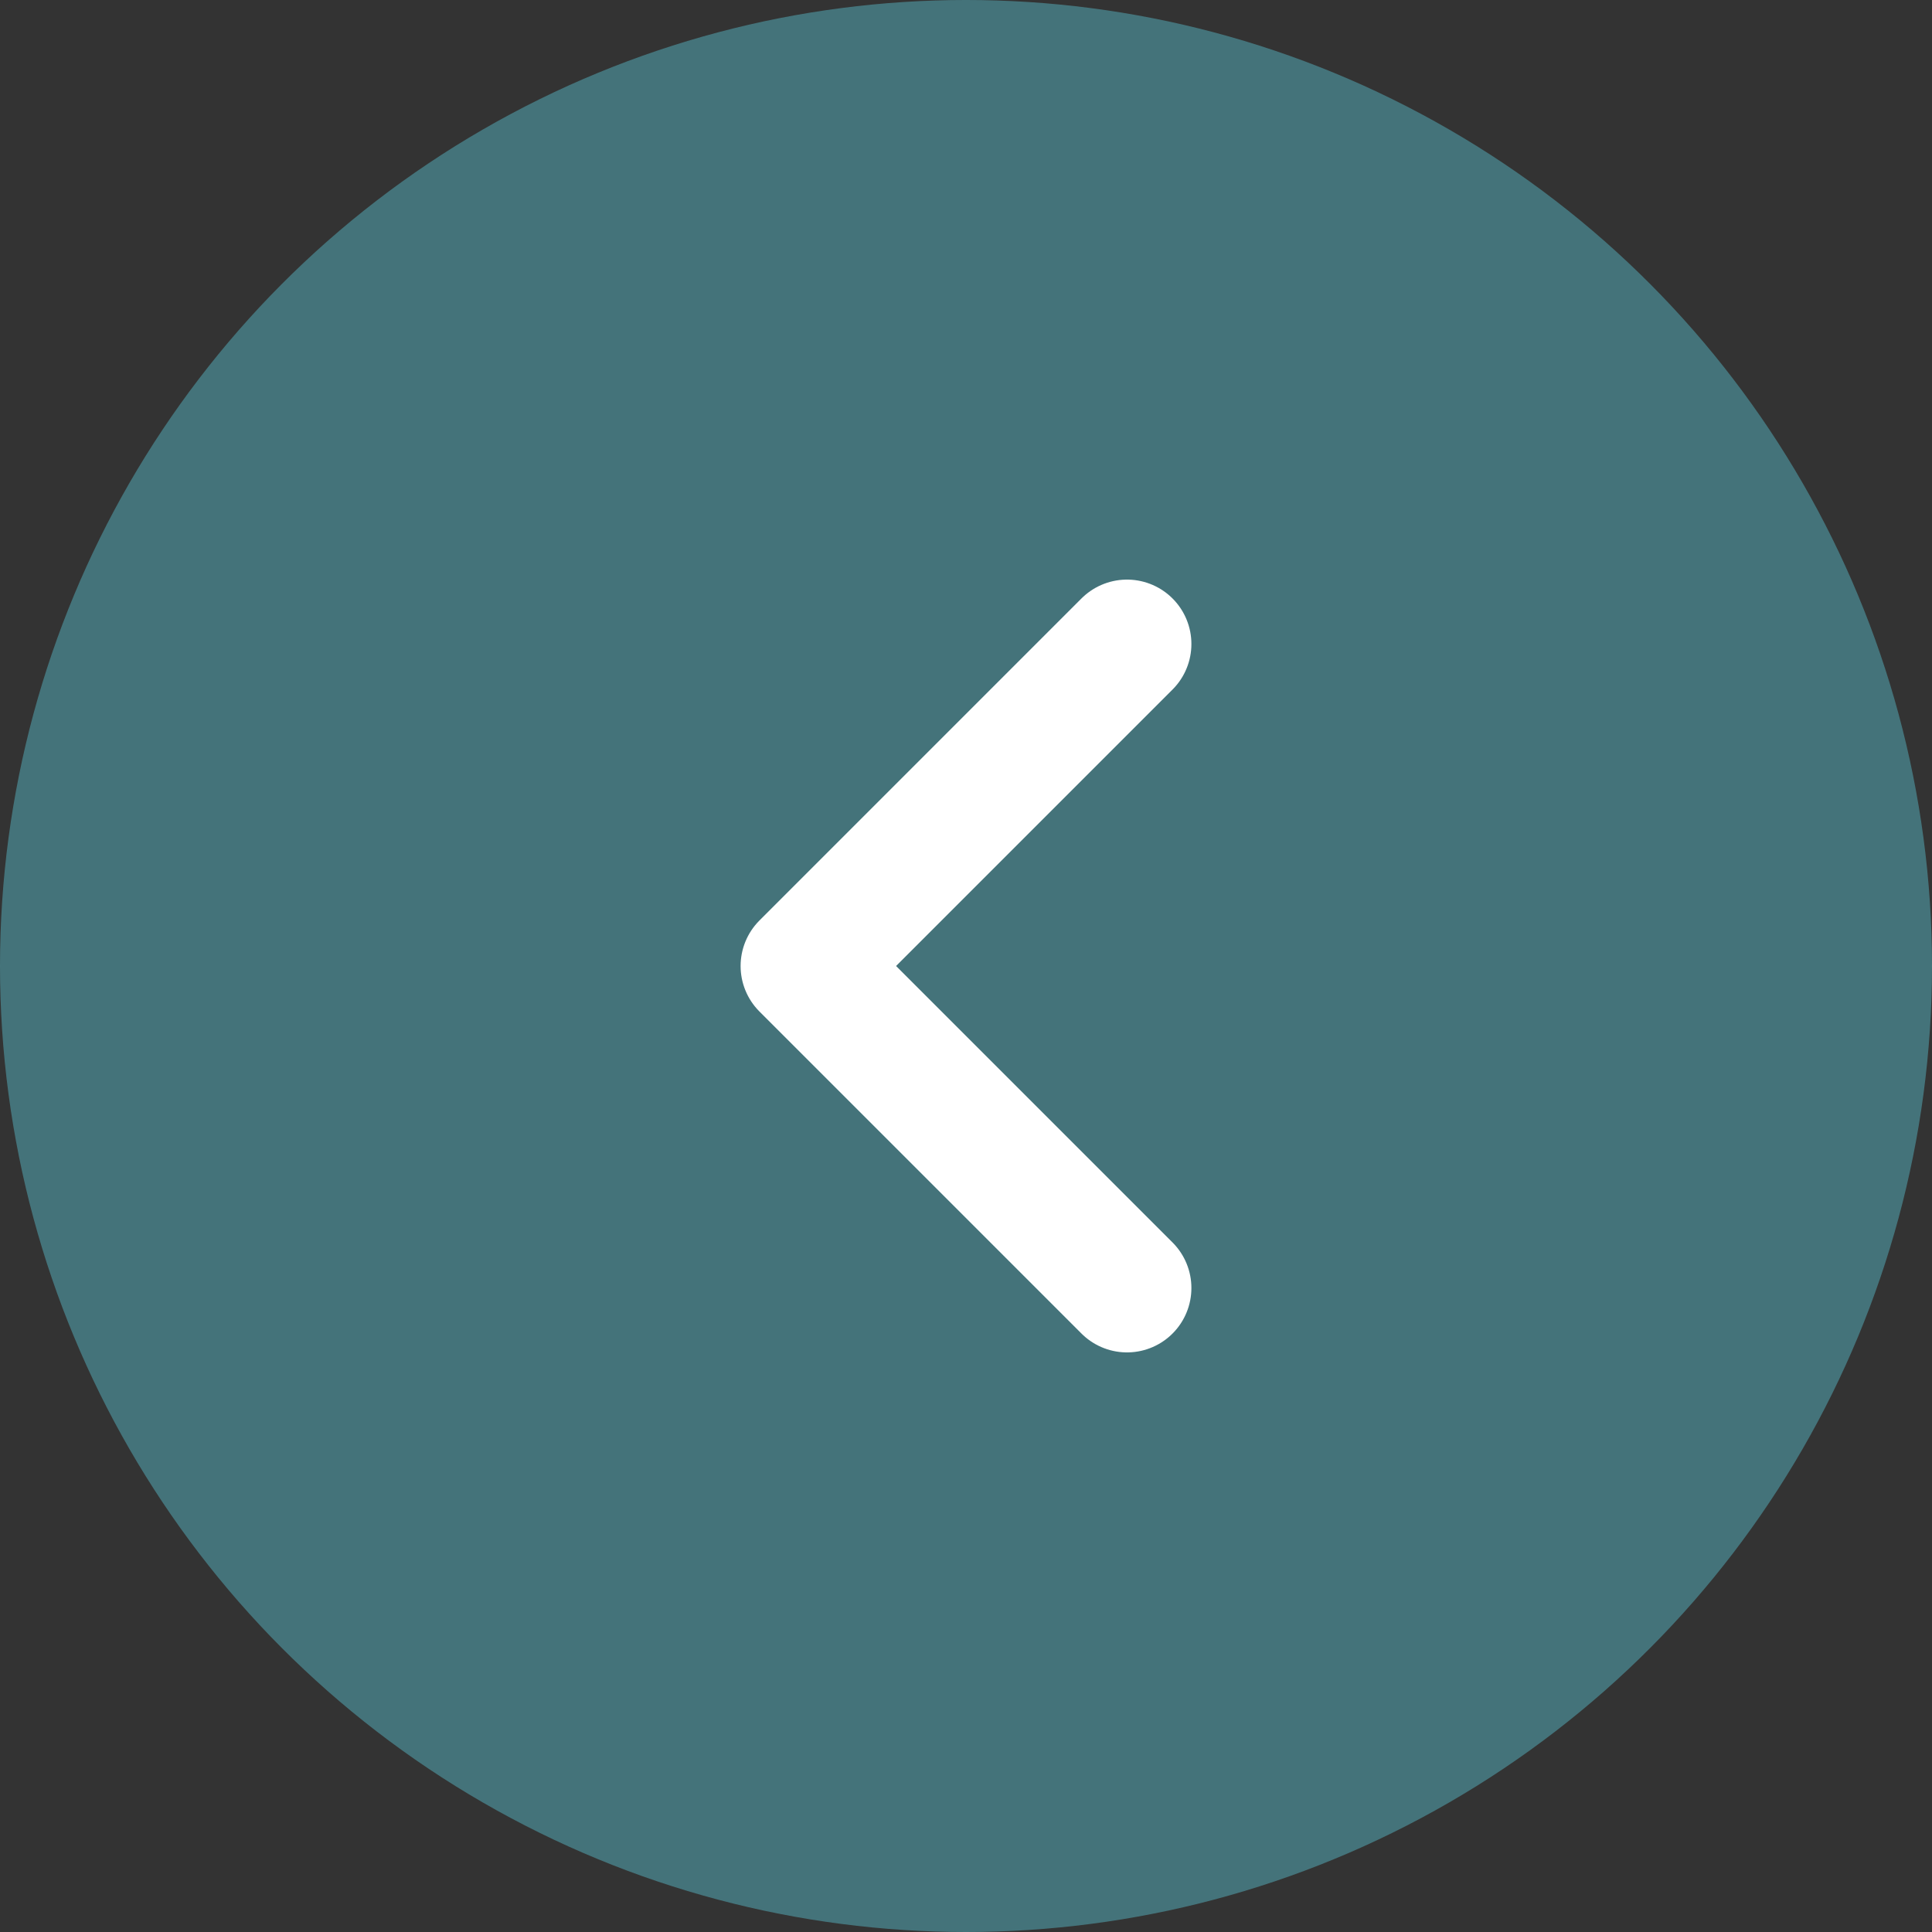
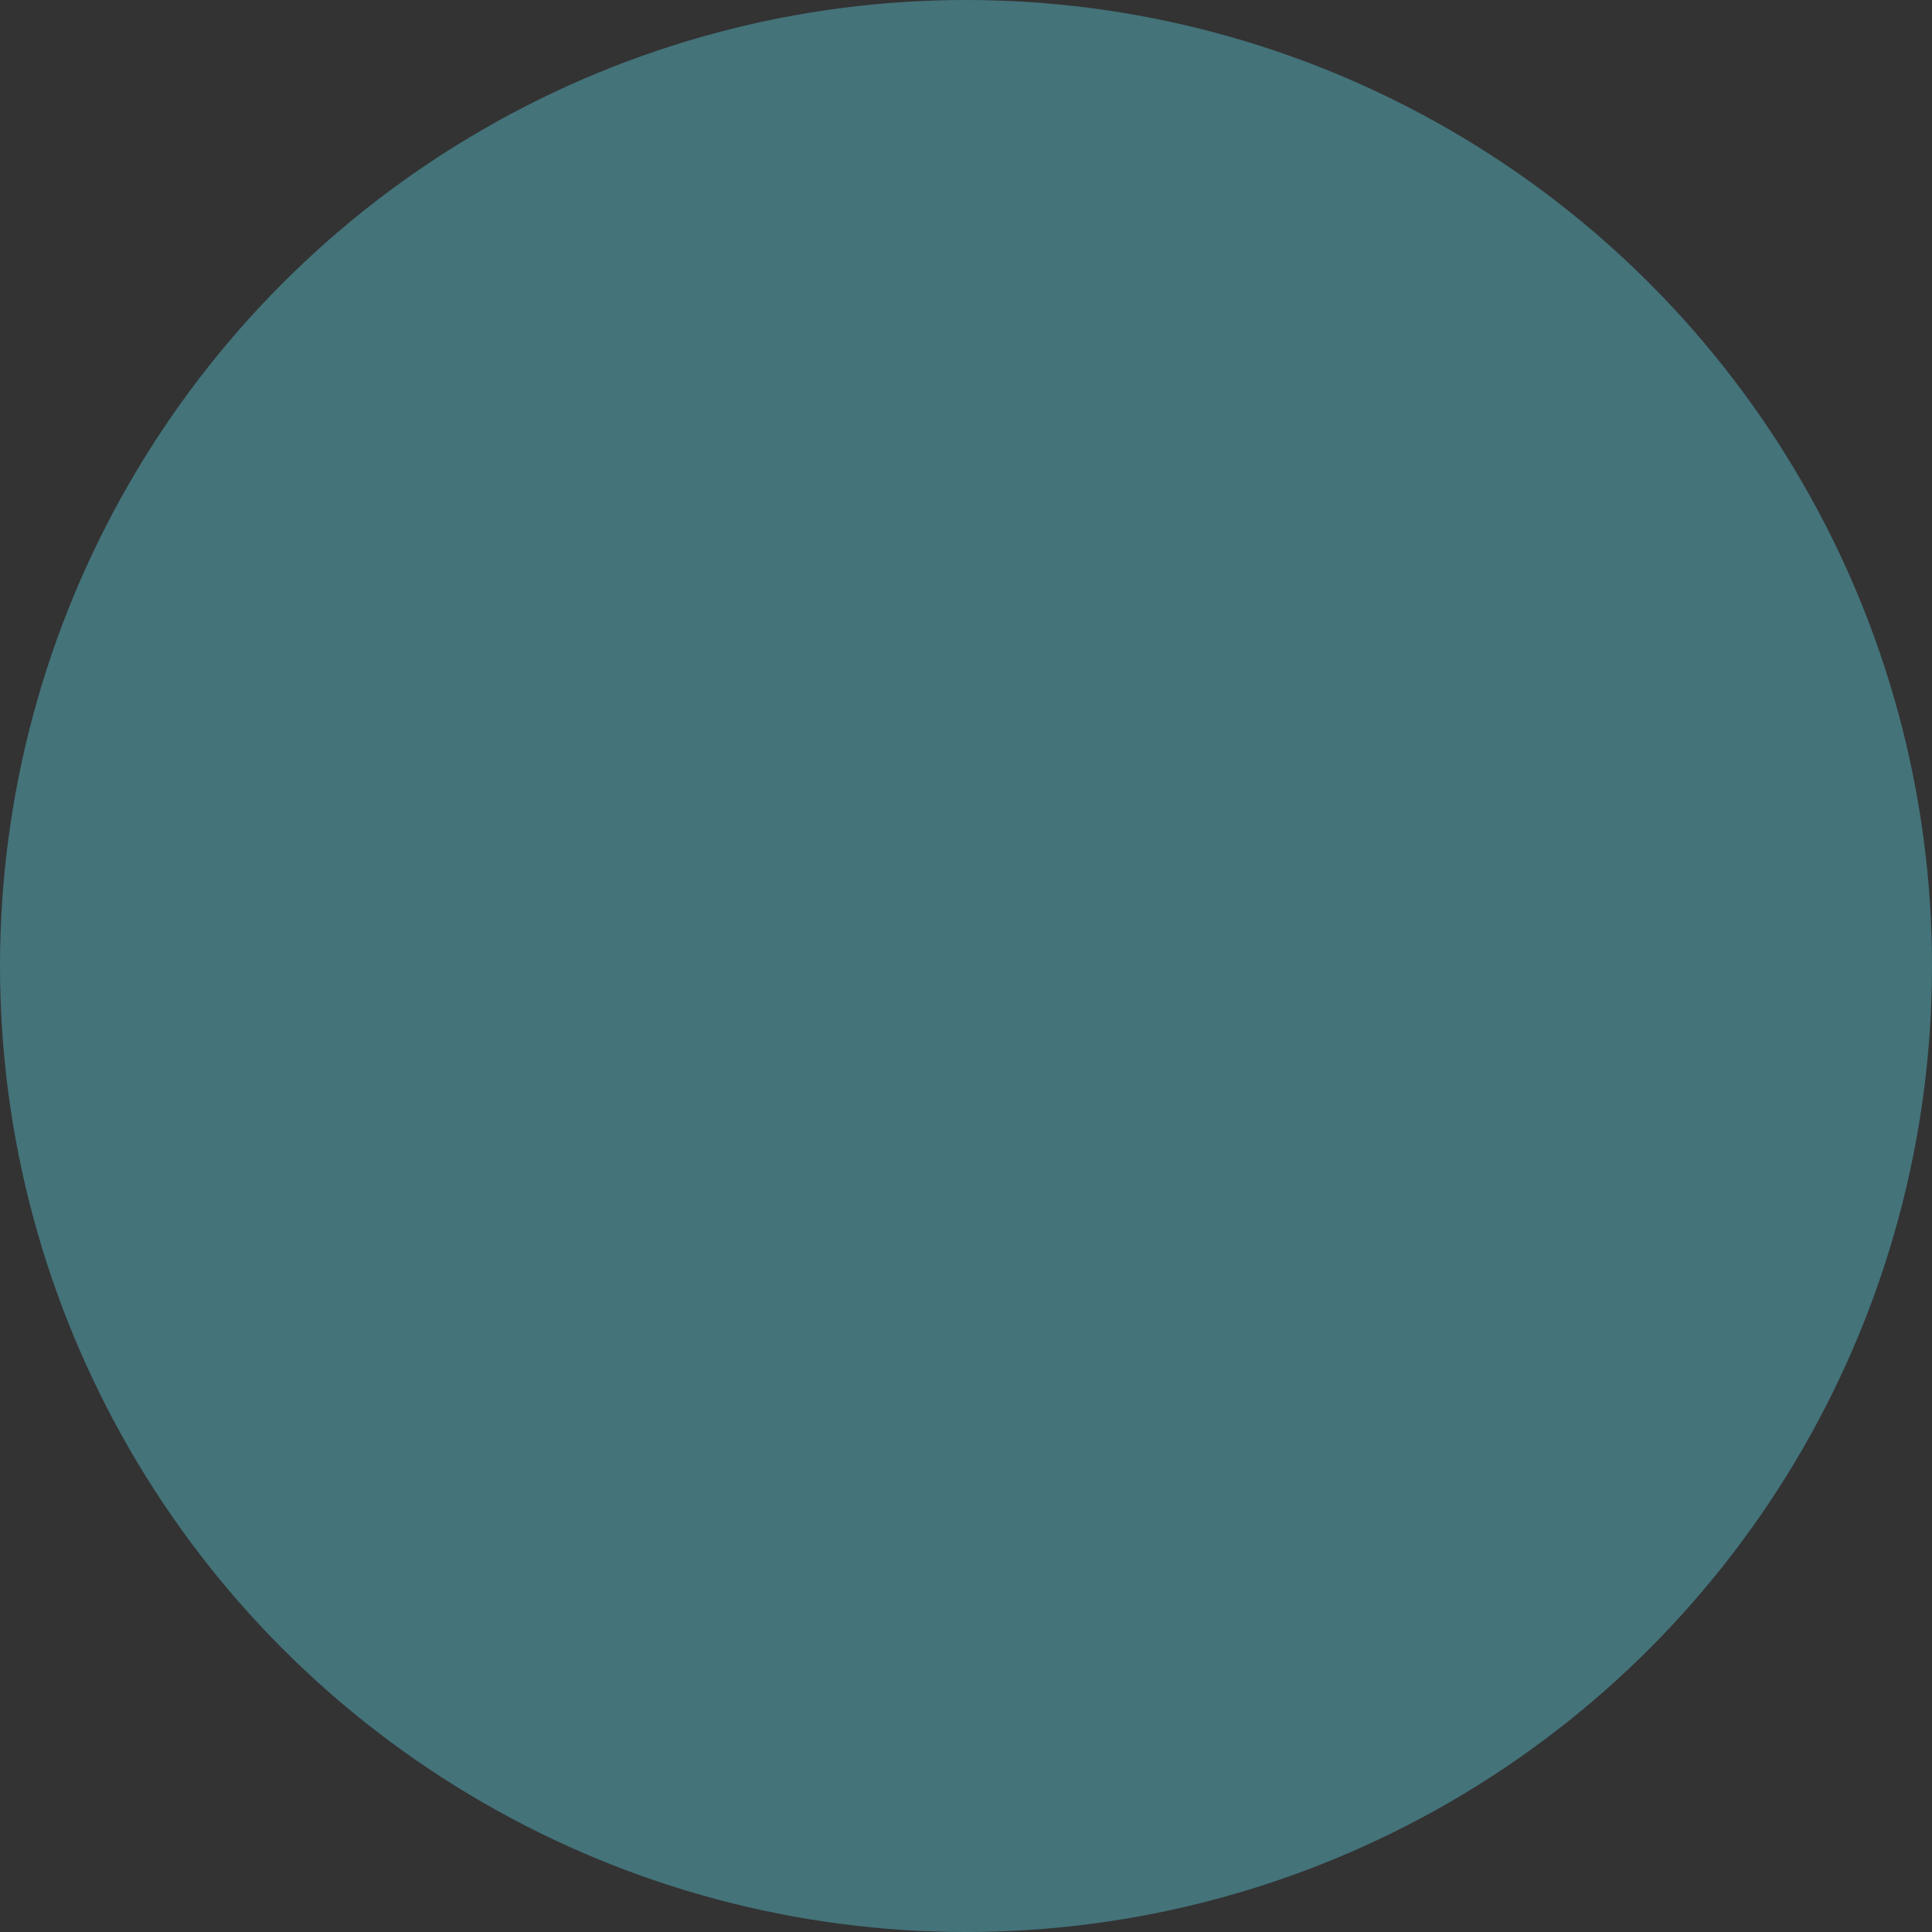
<svg xmlns="http://www.w3.org/2000/svg" id="_レイヤー_2" viewBox="0 0 30 30">
  <rect x="0" y="0" width="30" height="30" fill="#333333" stroke="none" />
  <defs>
    <style>.cls-1{fill:none;stroke:#fff;stroke-linecap:round;stroke-linejoin:round;stroke-width:2px;}.cls-2{fill:#56b4c2;opacity:.5;}</style>
  </defs>
  <g id="_レイヤー_1-2">
    <g>
      <circle class="cls-2" cx="15" cy="15" r="15" />
-       <polyline class="cls-1" points="17.5 20 12.5 15 17.5 10" />
    </g>
  </g>
</svg>